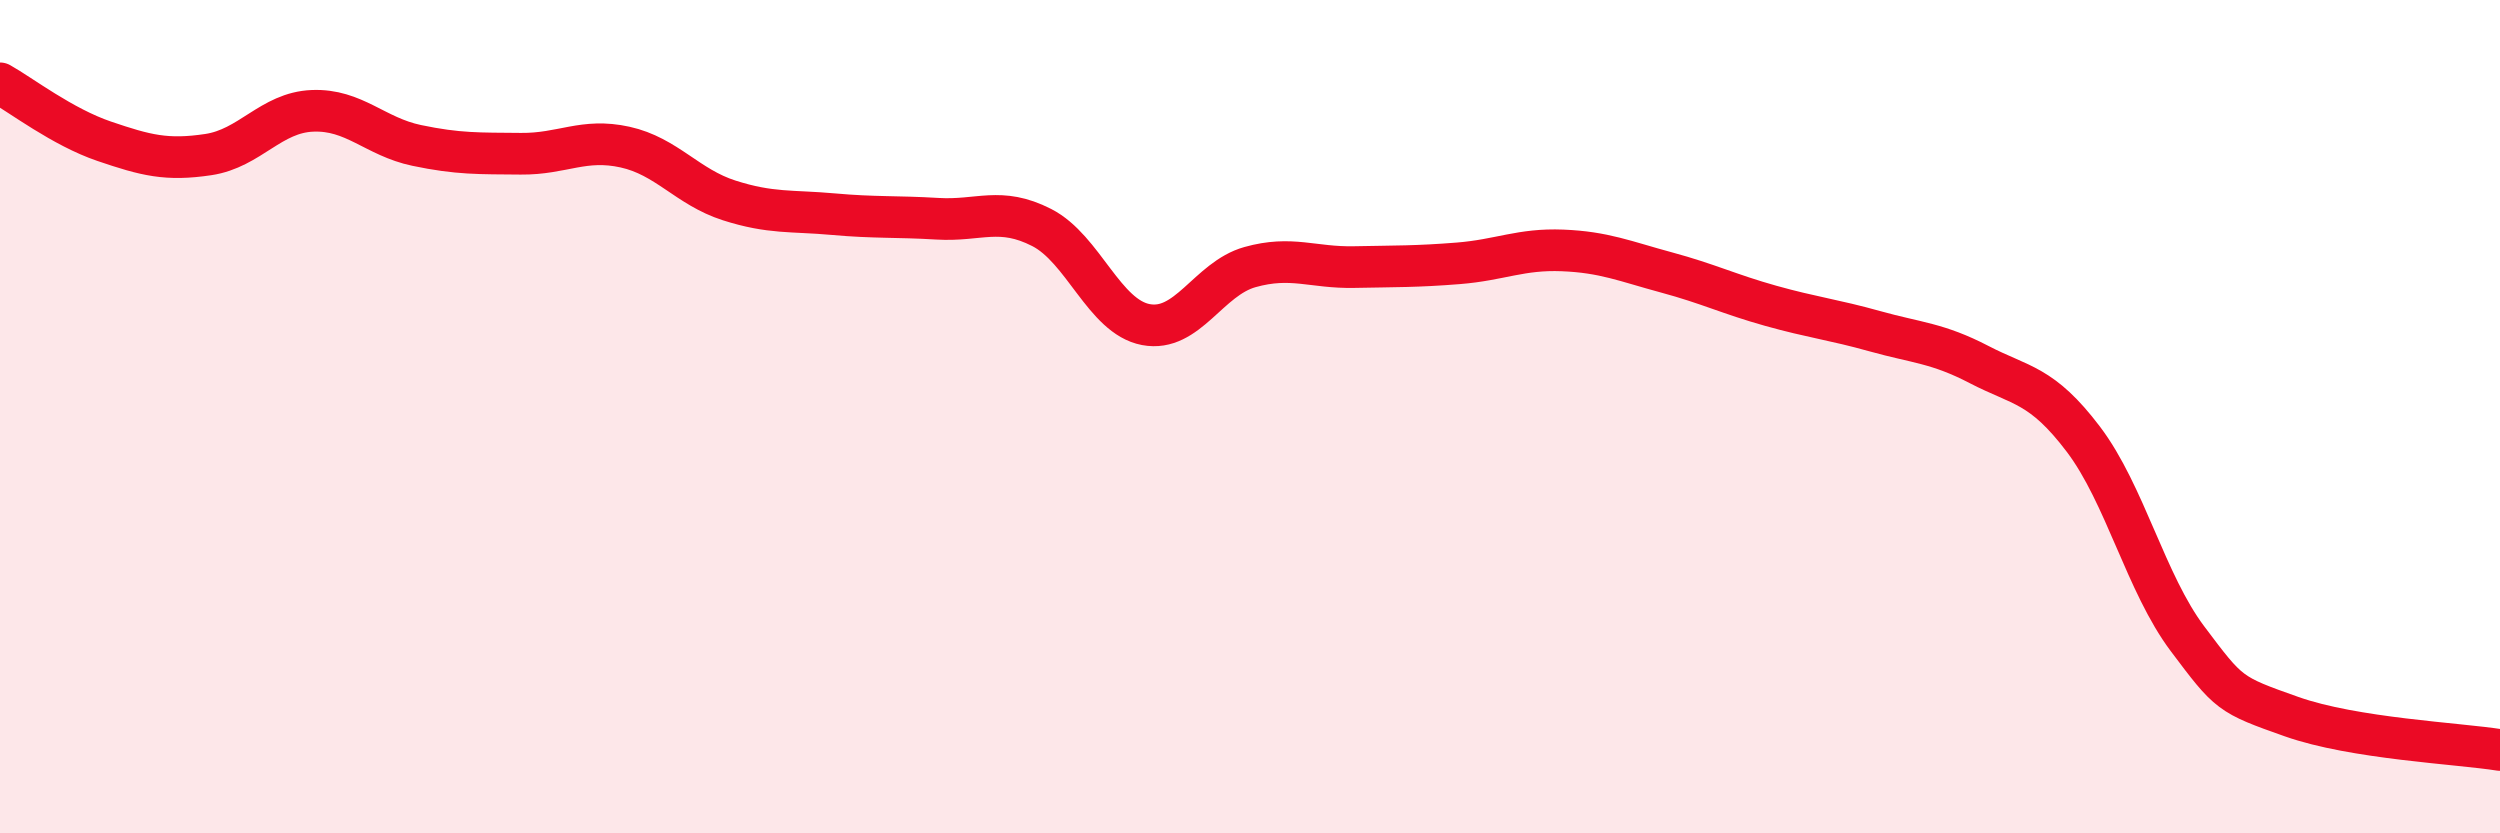
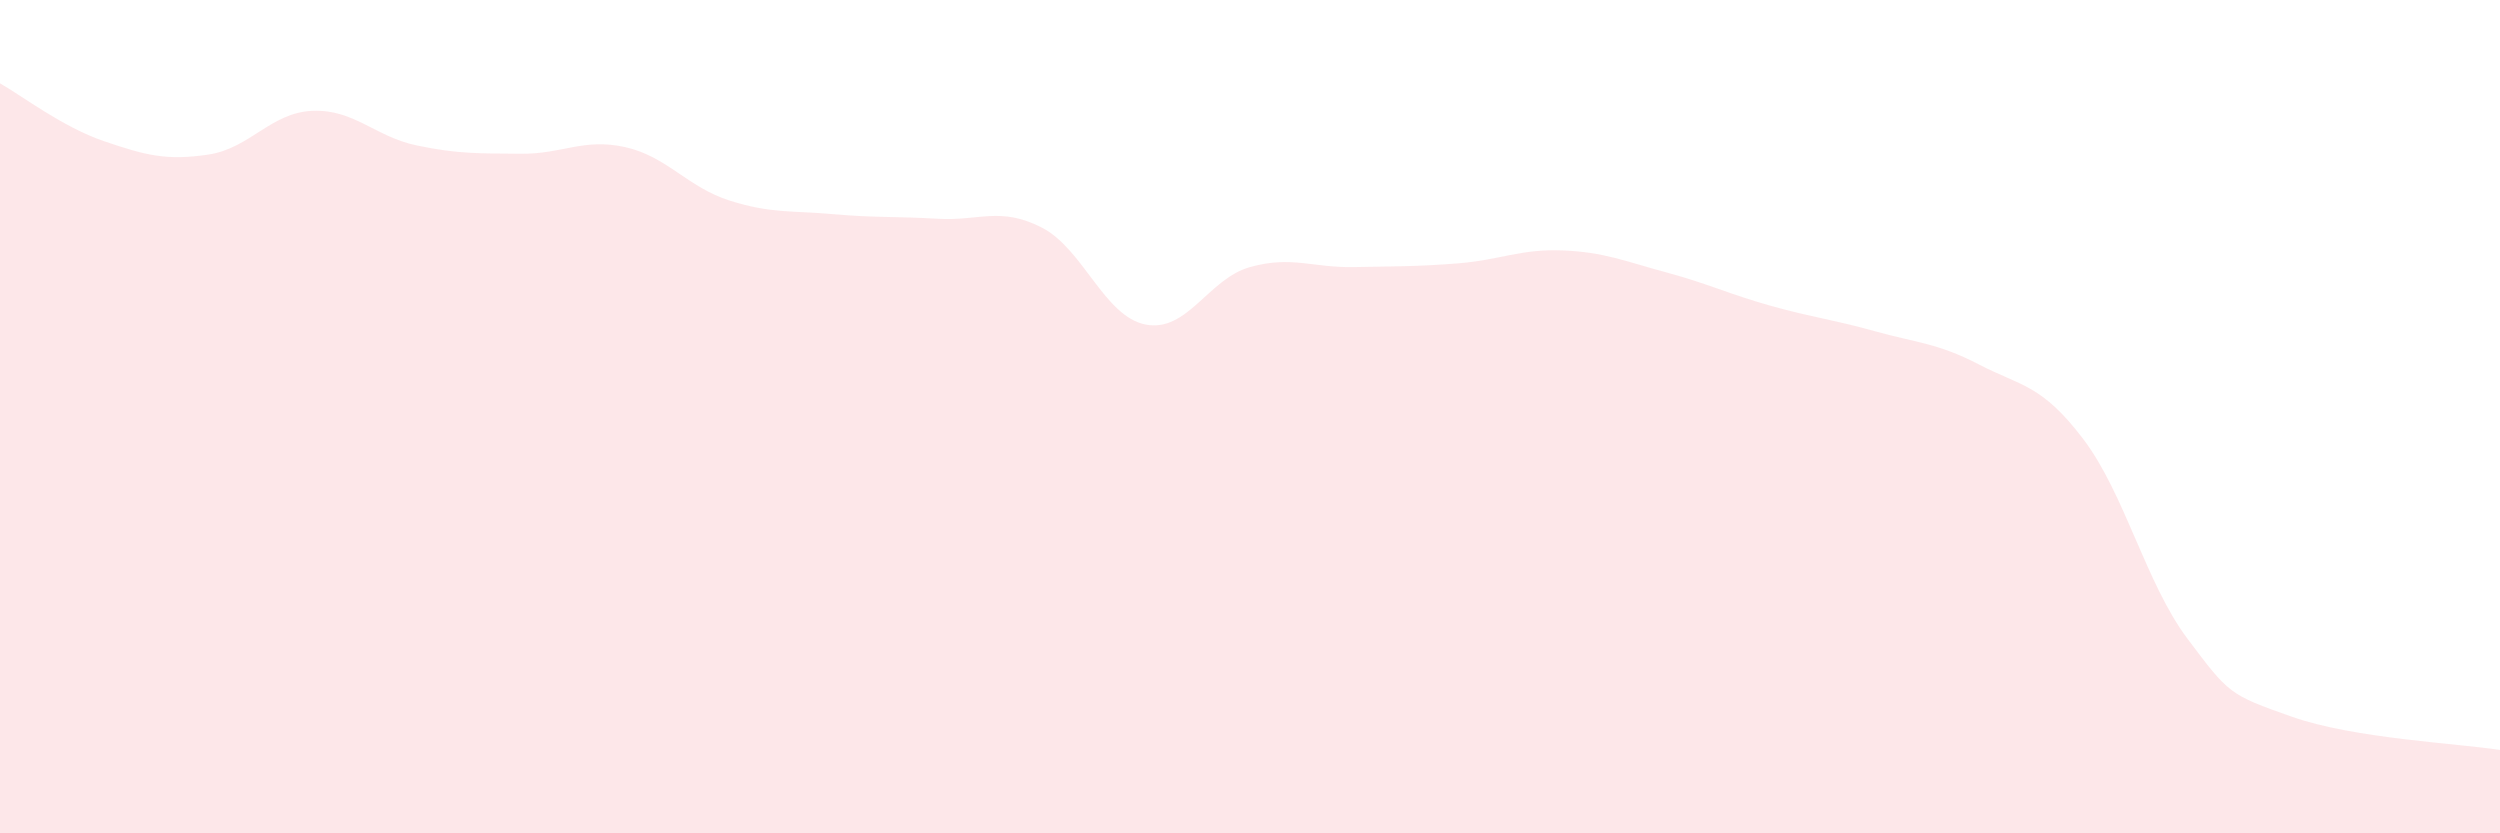
<svg xmlns="http://www.w3.org/2000/svg" width="60" height="20" viewBox="0 0 60 20">
  <path d="M 0,2 C 0.5,2.28 1.5,3.05 2.5,3.39 C 3.5,3.73 4,3.86 5,3.71 C 6,3.56 6.5,2.7 7.5,2.66 C 8.5,2.62 9,3.28 10,3.49 C 11,3.7 11.5,3.68 12.5,3.69 C 13.5,3.7 14,3.31 15,3.53 C 16,3.75 16.5,4.49 17.5,4.81 C 18.5,5.13 19,5.05 20,5.14 C 21,5.23 21.5,5.19 22.5,5.25 C 23.5,5.31 24,4.95 25,5.46 C 26,5.97 26.5,7.6 27.5,7.79 C 28.5,7.98 29,6.69 30,6.41 C 31,6.13 31.5,6.43 32.5,6.41 C 33.5,6.39 34,6.4 35,6.32 C 36,6.24 36.5,5.97 37.5,6.01 C 38.5,6.05 39,6.27 40,6.54 C 41,6.81 41.5,7.06 42.5,7.34 C 43.5,7.62 44,7.67 45,7.95 C 46,8.23 46.5,8.23 47.5,8.75 C 48.5,9.27 49,9.22 50,10.54 C 51,11.86 51.5,14 52.5,15.33 C 53.5,16.66 53.5,16.67 55,17.2 C 56.5,17.73 59,17.84 60,18L60 20L0 20Z" fill="#EB0A25" opacity="0.1" stroke-linecap="round" stroke-linejoin="round" />
-   <path d="M 0,2 C 0.5,2.28 1.5,3.05 2.5,3.39 C 3.5,3.73 4,3.86 5,3.71 C 6,3.56 6.5,2.7 7.5,2.66 C 8.5,2.62 9,3.28 10,3.49 C 11,3.7 11.5,3.68 12.5,3.69 C 13.5,3.7 14,3.31 15,3.53 C 16,3.75 16.5,4.49 17.5,4.81 C 18.5,5.13 19,5.05 20,5.14 C 21,5.23 21.5,5.19 22.5,5.25 C 23.5,5.31 24,4.95 25,5.46 C 26,5.97 26.5,7.6 27.5,7.79 C 28.5,7.98 29,6.69 30,6.41 C 31,6.13 31.5,6.43 32.5,6.41 C 33.5,6.39 34,6.4 35,6.32 C 36,6.24 36.5,5.97 37.5,6.01 C 38.5,6.05 39,6.27 40,6.54 C 41,6.81 41.5,7.06 42.5,7.34 C 43.5,7.62 44,7.67 45,7.95 C 46,8.23 46.5,8.23 47.5,8.75 C 48.5,9.27 49,9.22 50,10.54 C 51,11.86 51.5,14 52.5,15.33 C 53.5,16.66 53.5,16.67 55,17.2 C 56.5,17.73 59,17.84 60,18" stroke="#EB0A25" stroke-width="1" fill="none" stroke-linecap="round" stroke-linejoin="round" />
</svg>